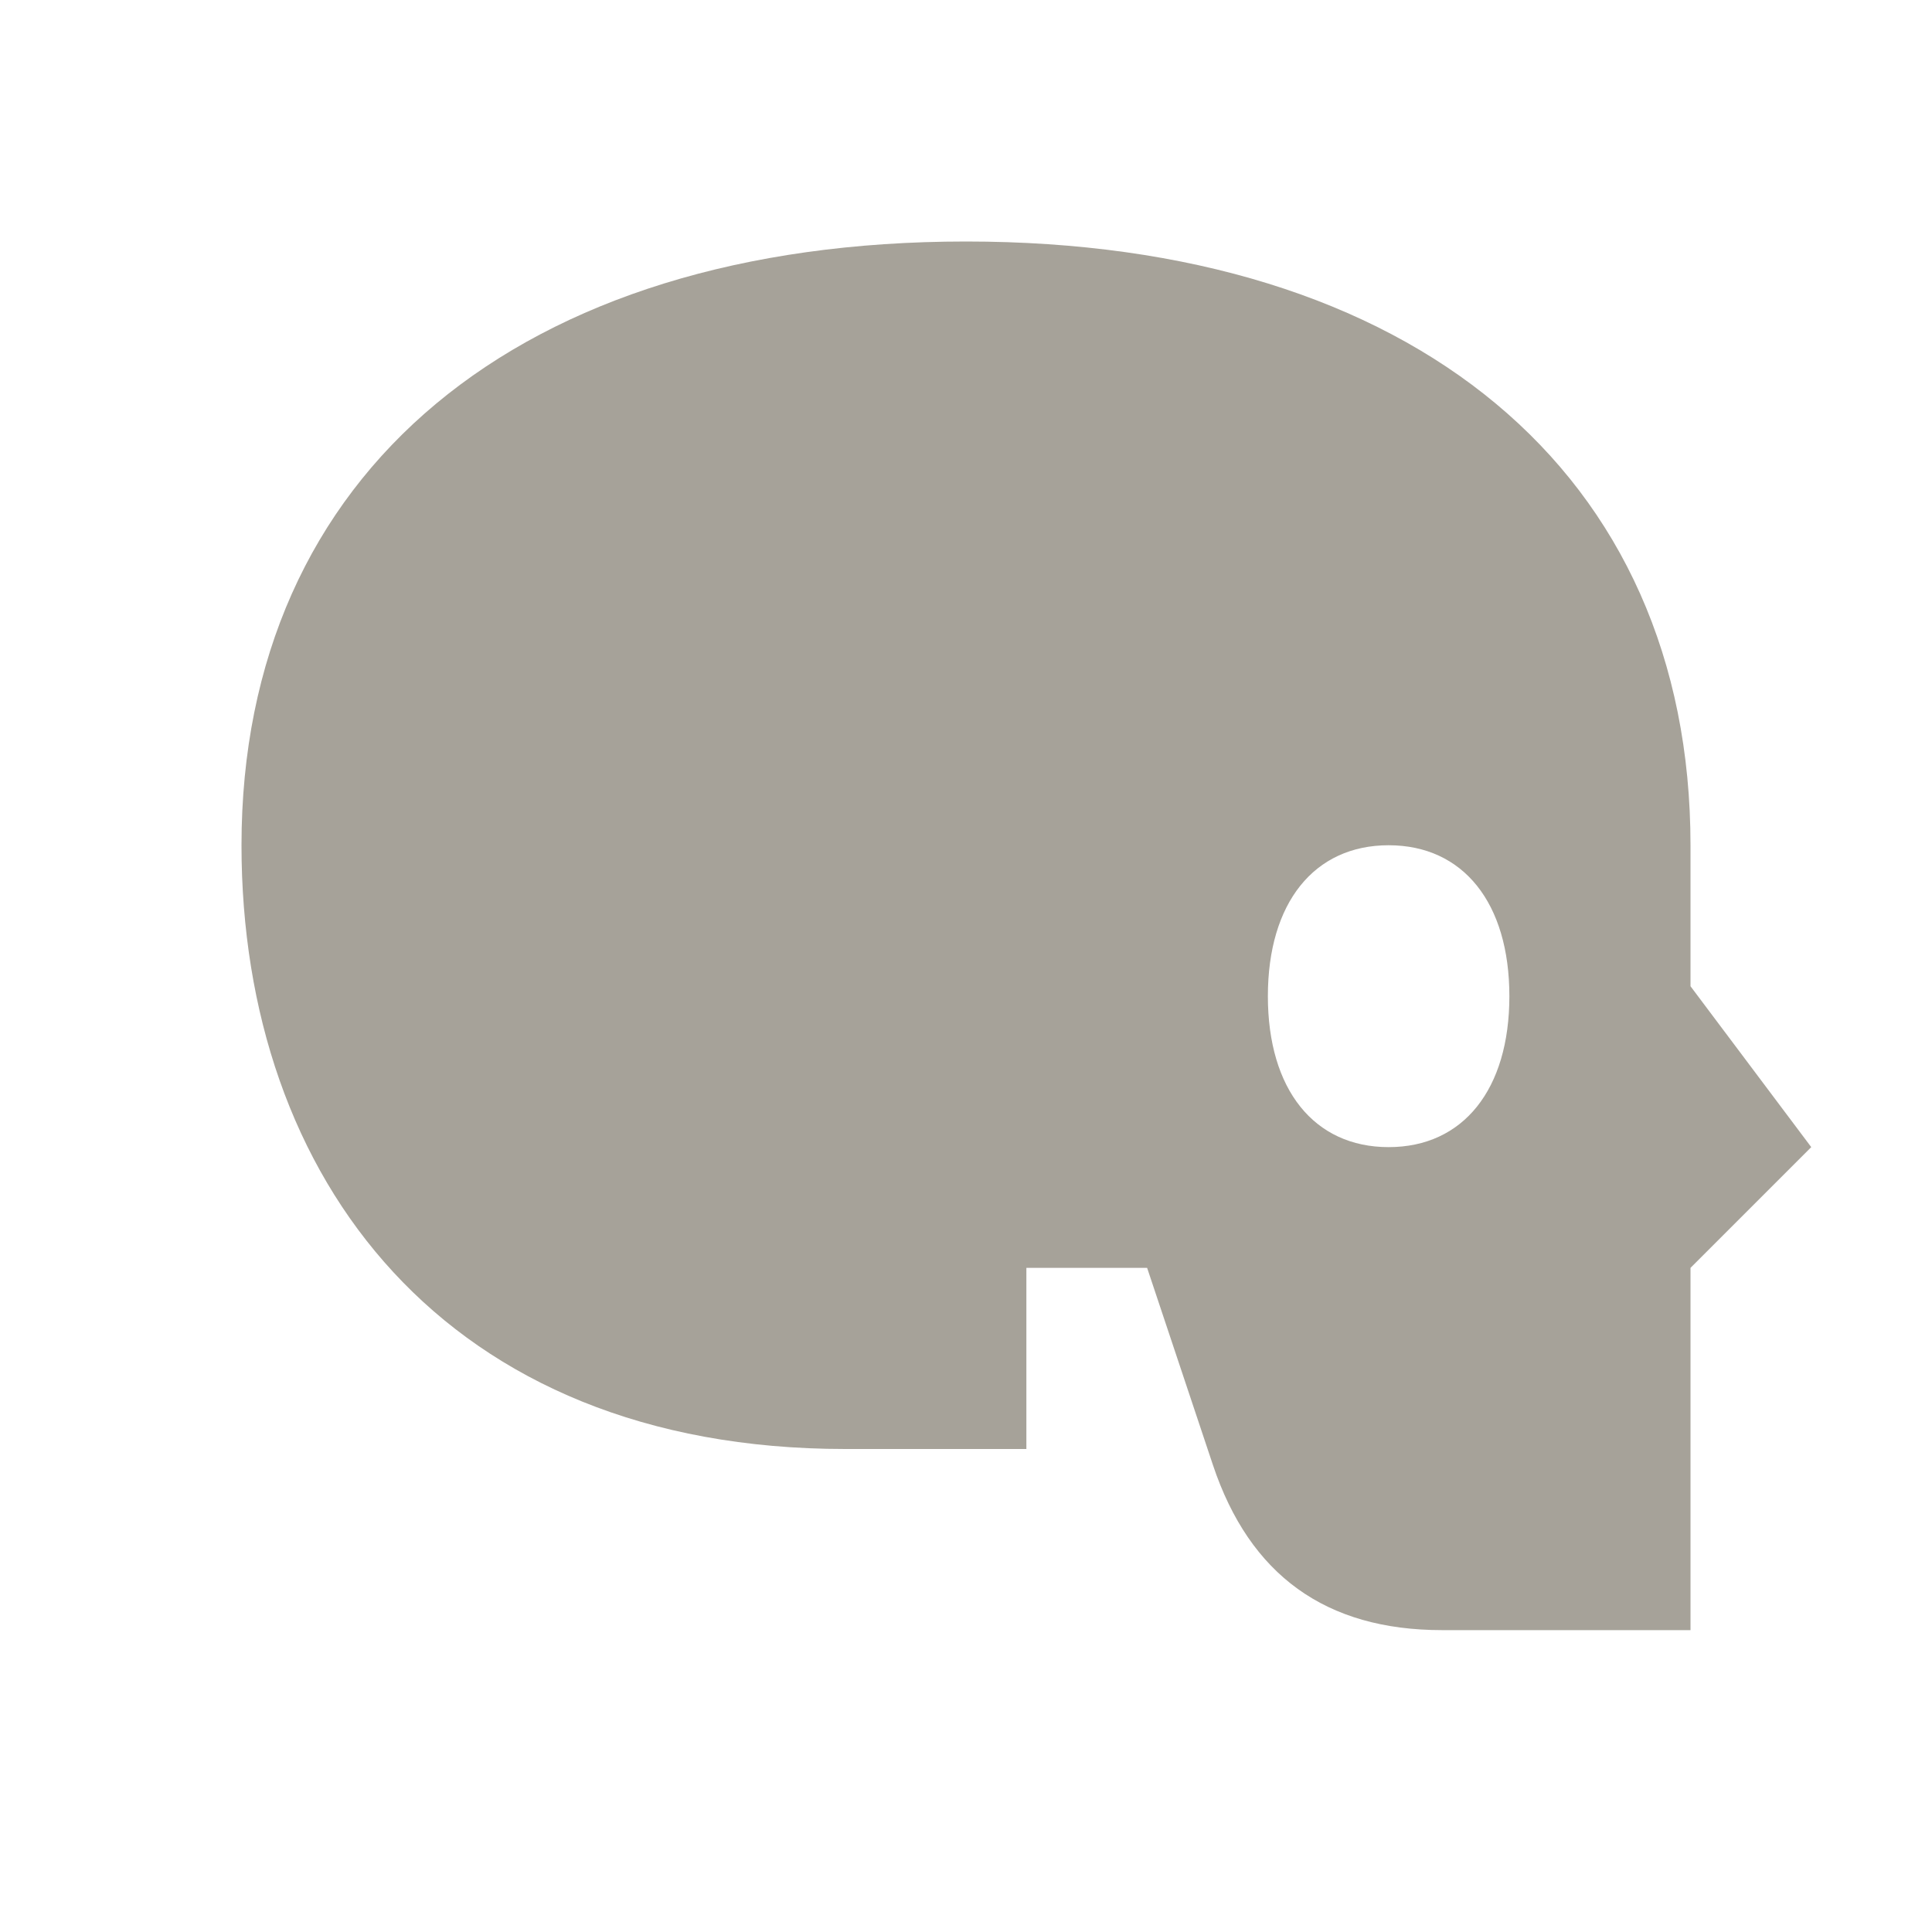
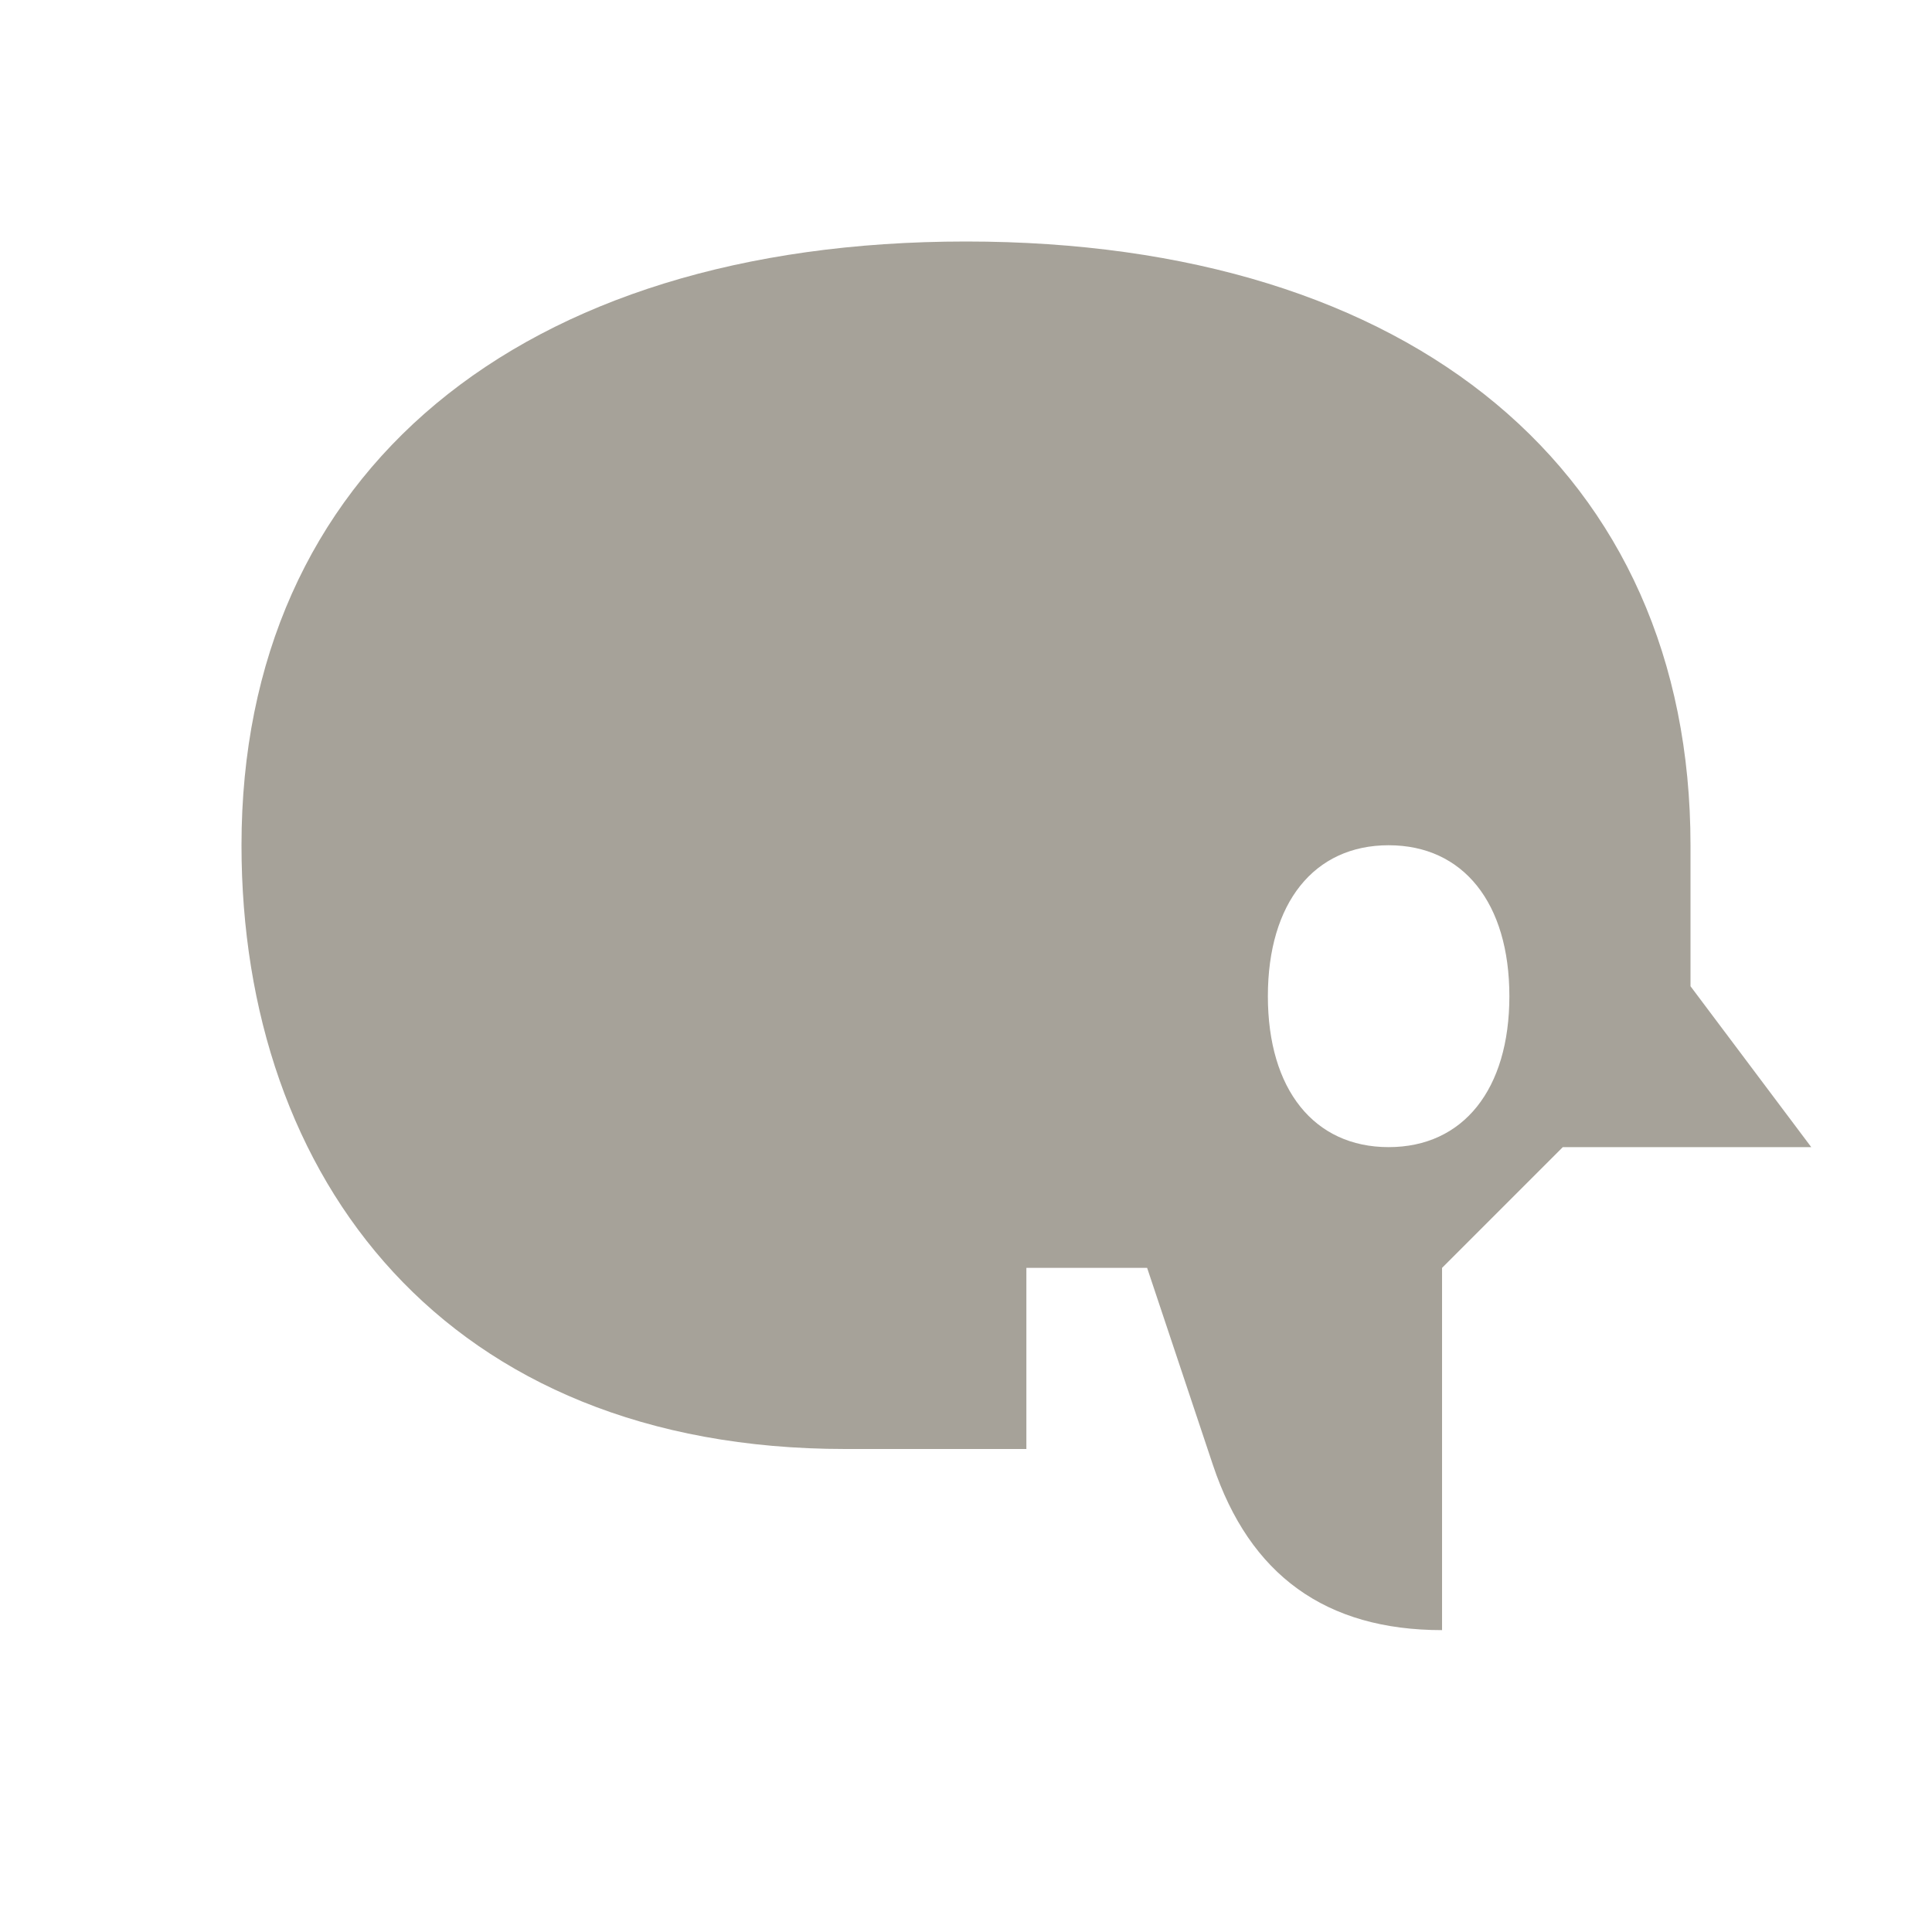
<svg xmlns="http://www.w3.org/2000/svg" viewBox="0 0 64 64">
  <defs fill="#A6A299" />
-   <path d="m60,38l-4-5.33v-4.67c0-12.34-9.19-20-24-20S8,15.66,8,28c0,11.05,6.75,20,20,20h6v-6h4l2.18,6.53c1.22,3.65,3.74,5.47,7.59,5.47h8.23v-12l4-4Zm-14,0c-2.47,0-4-1.91-4-5s1.53-5,4-5,4,1.91,4,5-1.53,5-4,5Z" fill="#A6A299" />
+   <path d="m60,38l-4-5.33v-4.67c0-12.34-9.19-20-24-20S8,15.66,8,28c0,11.05,6.75,20,20,20h6v-6h4l2.18,6.53c1.22,3.65,3.74,5.47,7.59,5.47v-12l4-4Zm-14,0c-2.47,0-4-1.91-4-5s1.53-5,4-5,4,1.91,4,5-1.53,5-4,5Z" fill="#A6A299" />
</svg>